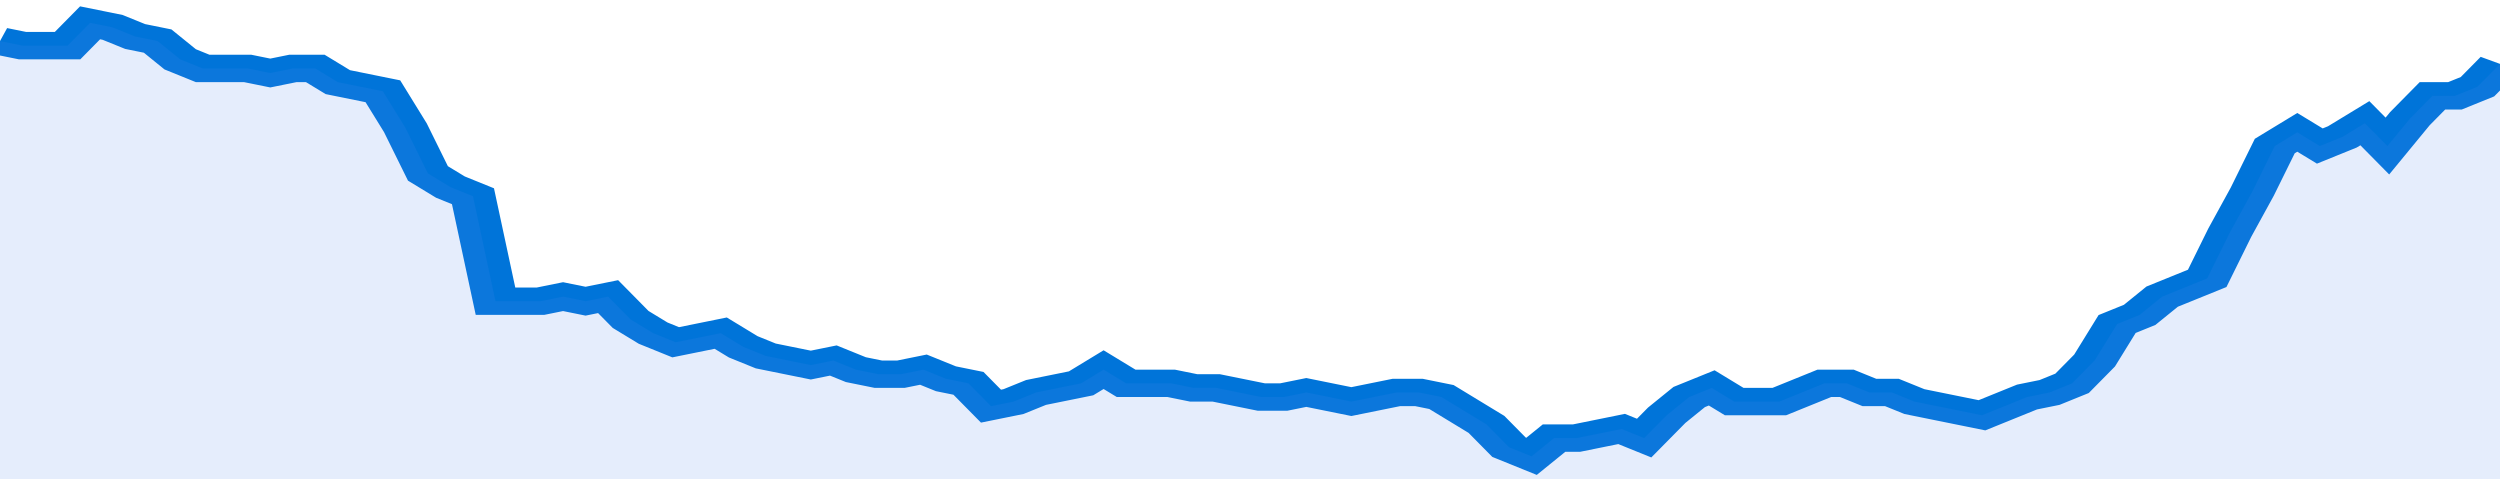
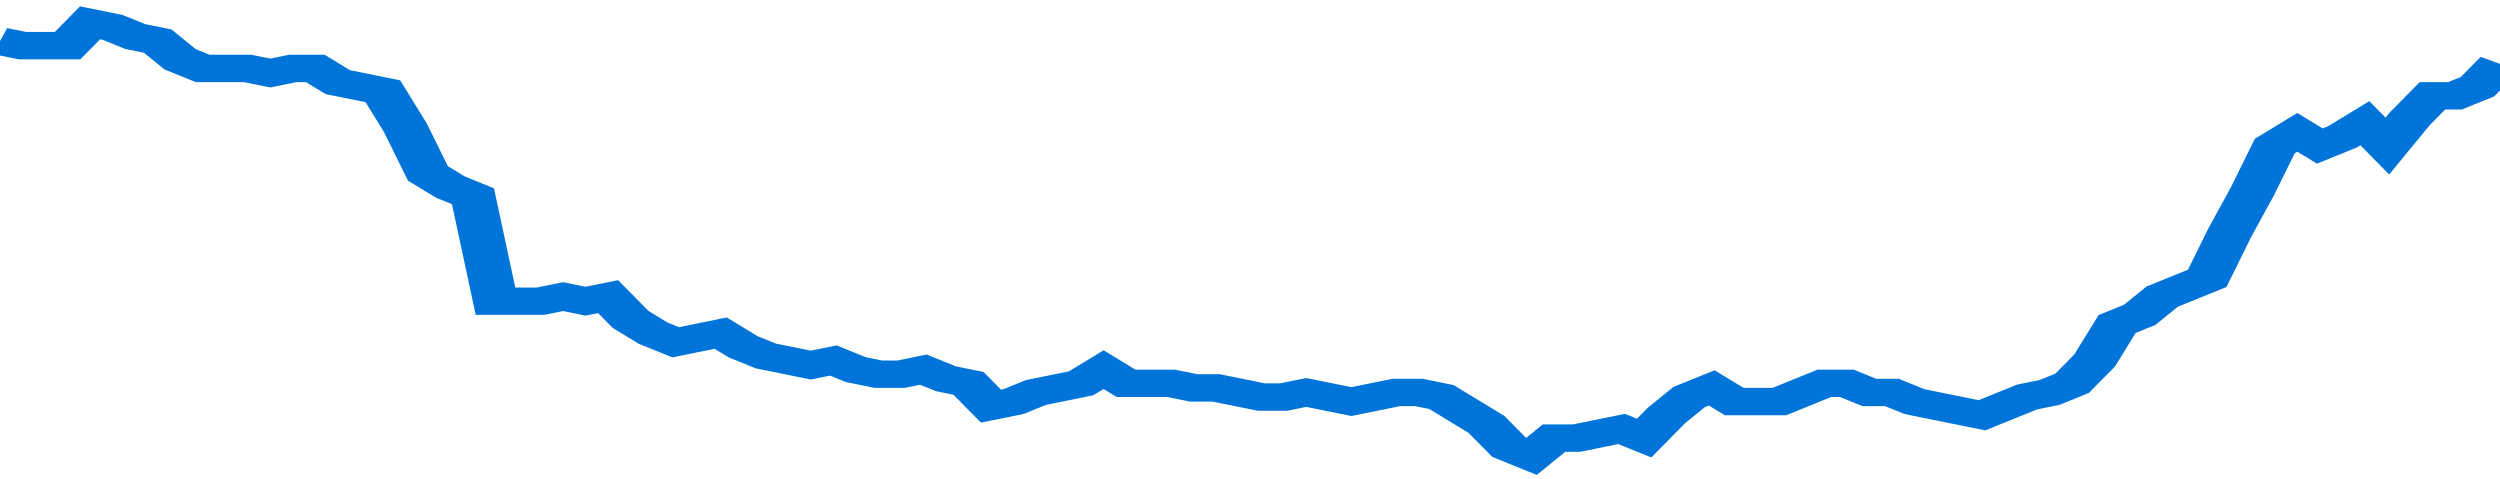
<svg xmlns="http://www.w3.org/2000/svg" viewBox="0 0 333 105" width="120" height="23" preserveAspectRatio="none">
  <polyline fill="none" stroke="#0074d9" stroke-width="6" points="0, 9 3, 10 6, 10 9, 10 12, 5 15, 6 18, 8 21, 9 24, 13 27, 15 30, 15 33, 15 36, 16 39, 15 42, 15 45, 18 48, 19 51, 20 54, 28 57, 38 60, 41 63, 43 66, 66 69, 66 72, 66 75, 65 78, 66 81, 65 84, 70 87, 73 90, 75 93, 74 96, 73 99, 76 102, 78 105, 79 108, 80 111, 79 114, 81 117, 82 120, 82 123, 81 126, 83 129, 84 132, 89 135, 88 138, 86 141, 85 144, 84 147, 81 150, 84 153, 84 156, 84 159, 85 162, 85 165, 86 168, 87 171, 87 174, 86 177, 87 180, 88 183, 87 186, 86 189, 86 192, 87 195, 90 198, 93 201, 98 204, 100 207, 96 210, 96 213, 95 216, 94 219, 96 222, 91 225, 87 228, 85 231, 88 234, 88 237, 88 240, 86 243, 84 246, 84 249, 86 252, 86 255, 88 258, 89 261, 90 264, 91 267, 89 270, 87 273, 86 276, 84 279, 79 282, 71 285, 69 288, 65 291, 63 294, 61 297, 51 300, 42 303, 32 306, 29 309, 32 312, 30 315, 27 318, 32 321, 26 324, 21 327, 21 330, 19 333, 14 333, 14 "> </polyline>
-   <polygon fill="#5085ec" opacity="0.15" points="0, 105 0, 9 3, 10 6, 10 9, 10 12, 5 15, 6 18, 8 21, 9 24, 13 27, 15 30, 15 33, 15 36, 16 39, 15 42, 15 45, 18 48, 19 51, 20 54, 28 57, 38 60, 41 63, 43 66, 66 69, 66 72, 66 75, 65 78, 66 81, 65 84, 70 87, 73 90, 75 93, 74 96, 73 99, 76 102, 78 105, 79 108, 80 111, 79 114, 81 117, 82 120, 82 123, 81 126, 83 129, 84 132, 89 135, 88 138, 86 141, 85 144, 84 147, 81 150, 84 153, 84 156, 84 159, 85 162, 85 165, 86 168, 87 171, 87 174, 86 177, 87 180, 88 183, 87 186, 86 189, 86 192, 87 195, 90 198, 93 201, 98 204, 100 207, 96 210, 96 213, 95 216, 94 219, 96 222, 91 225, 87 228, 85 231, 88 234, 88 237, 88 240, 86 243, 84 246, 84 249, 86 252, 86 255, 88 258, 89 261, 90 264, 91 267, 89 270, 87 273, 86 276, 84 279, 79 282, 71 285, 69 288, 65 291, 63 294, 61 297, 51 300, 42 303, 32 306, 29 309, 32 312, 30 315, 27 318, 32 321, 26 324, 21 327, 21 330, 19 333, 14 333, 105 " />
</svg>